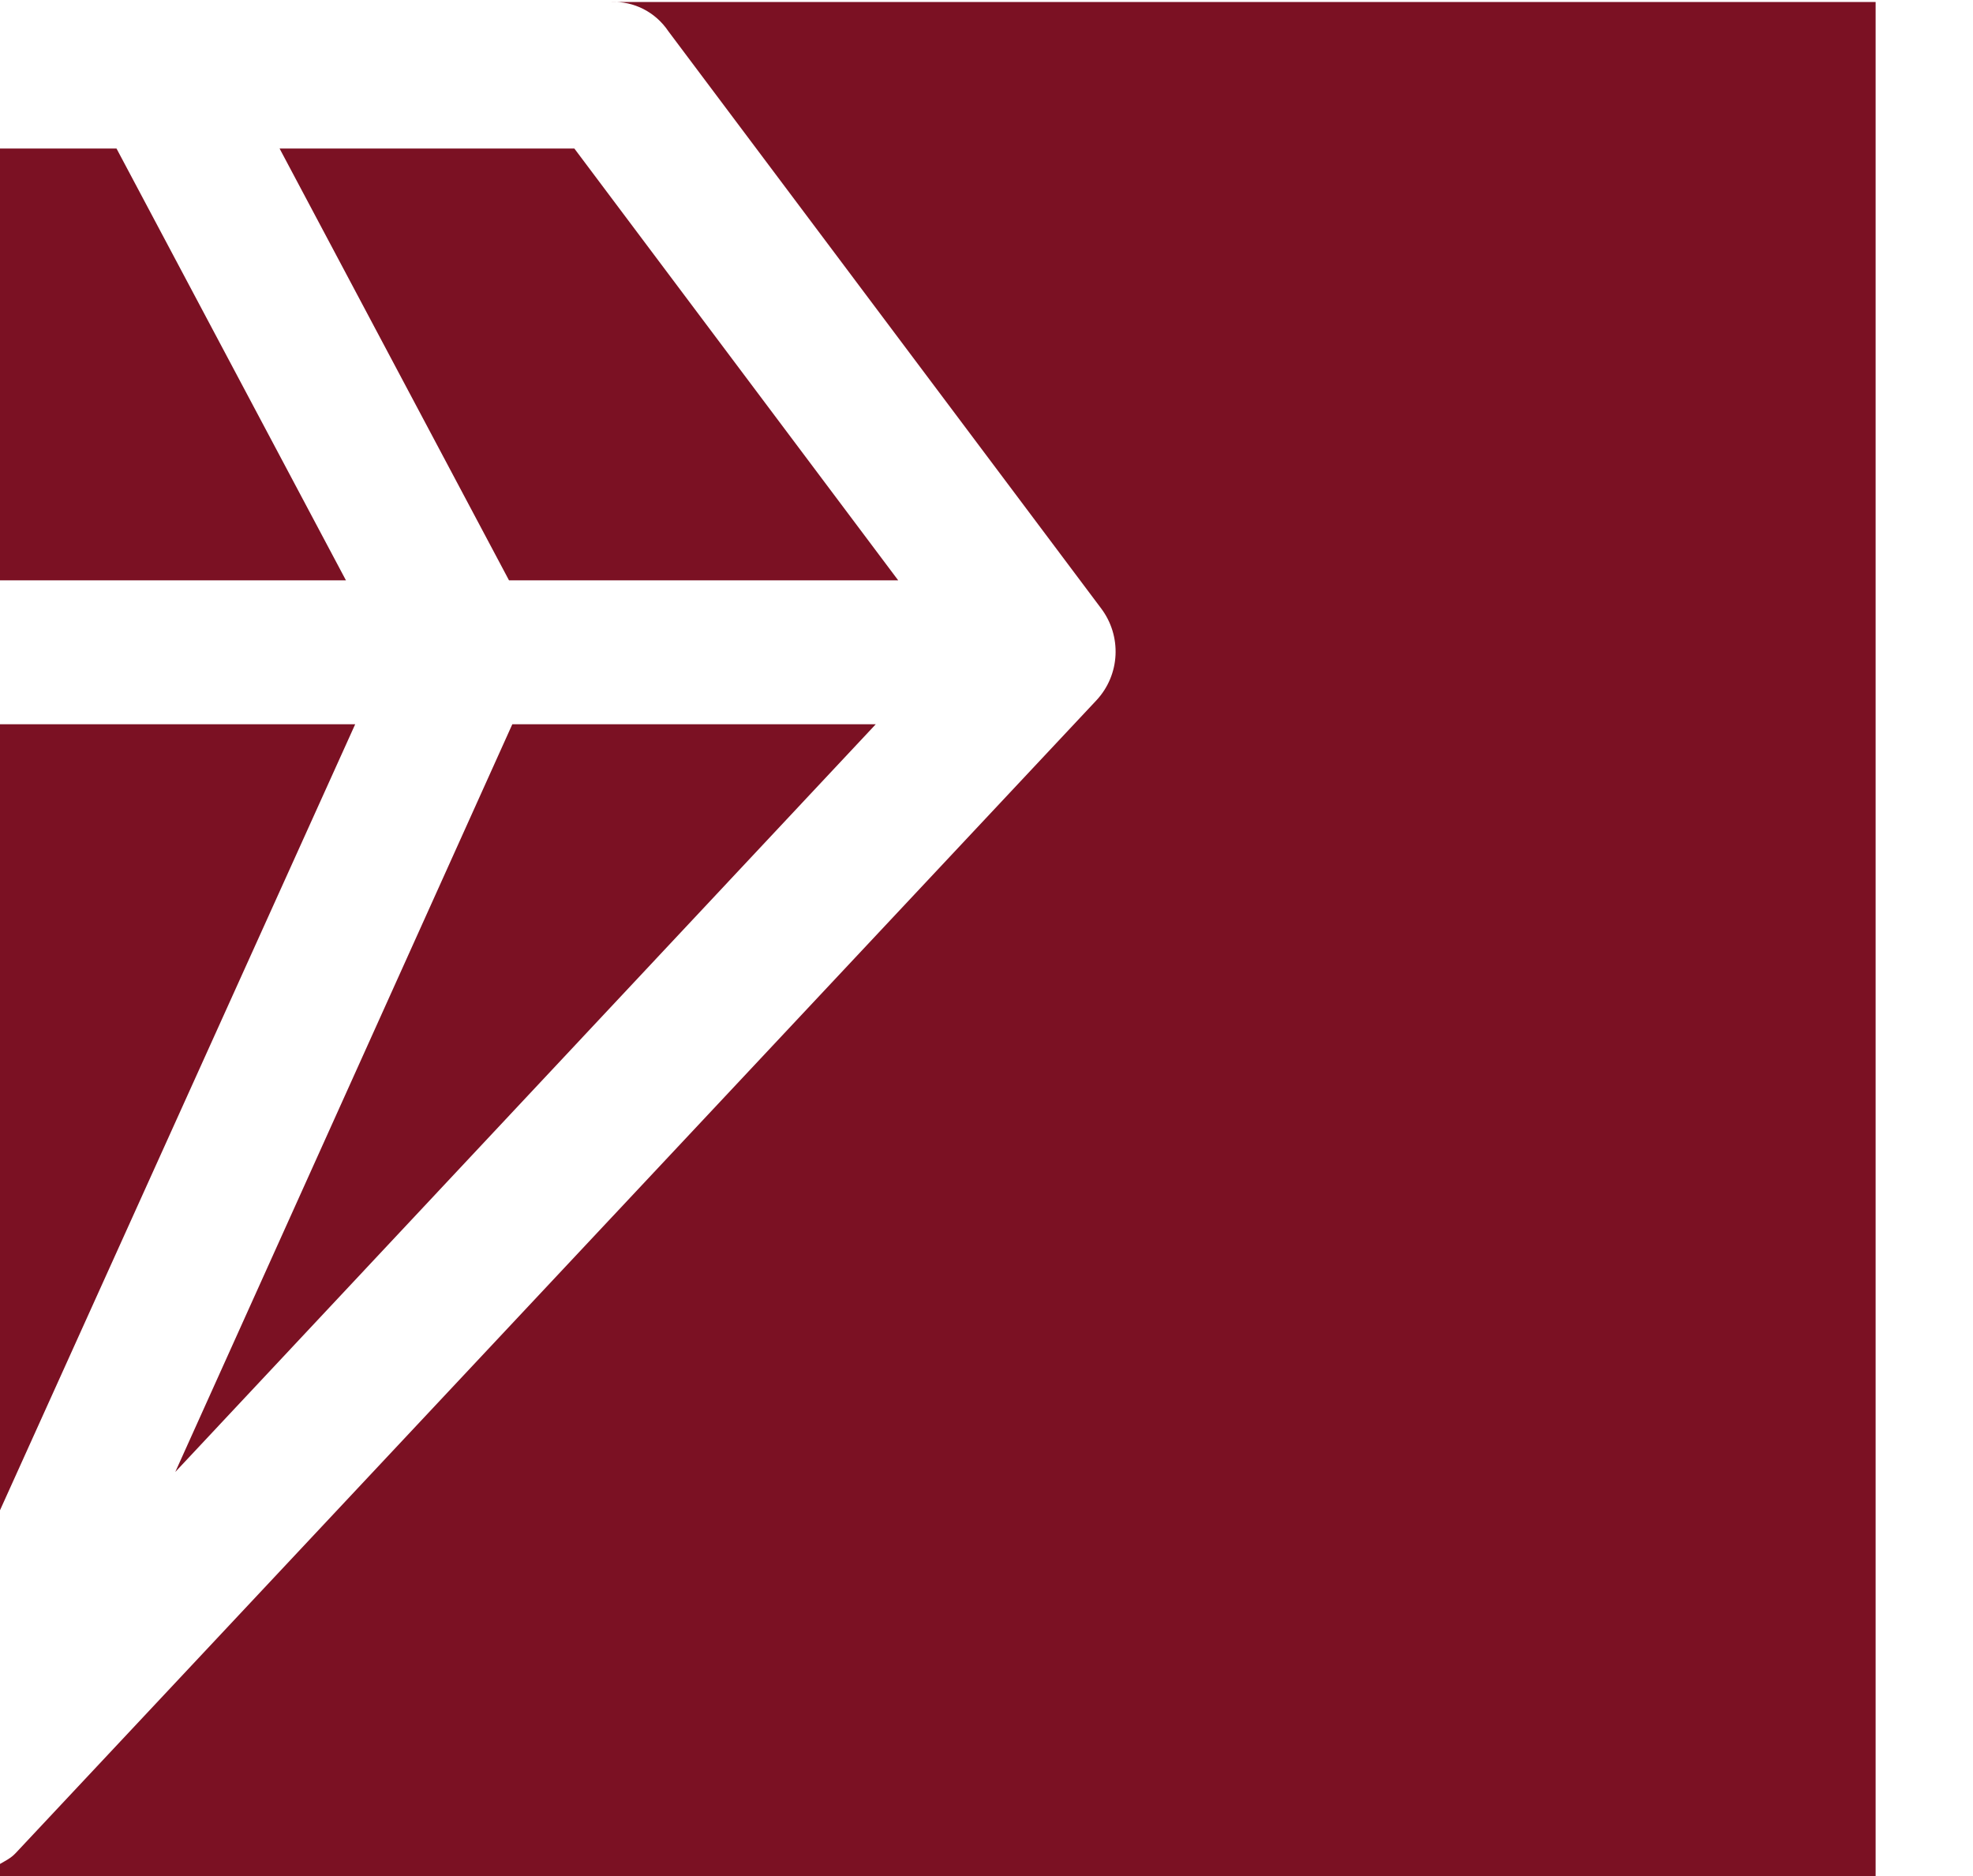
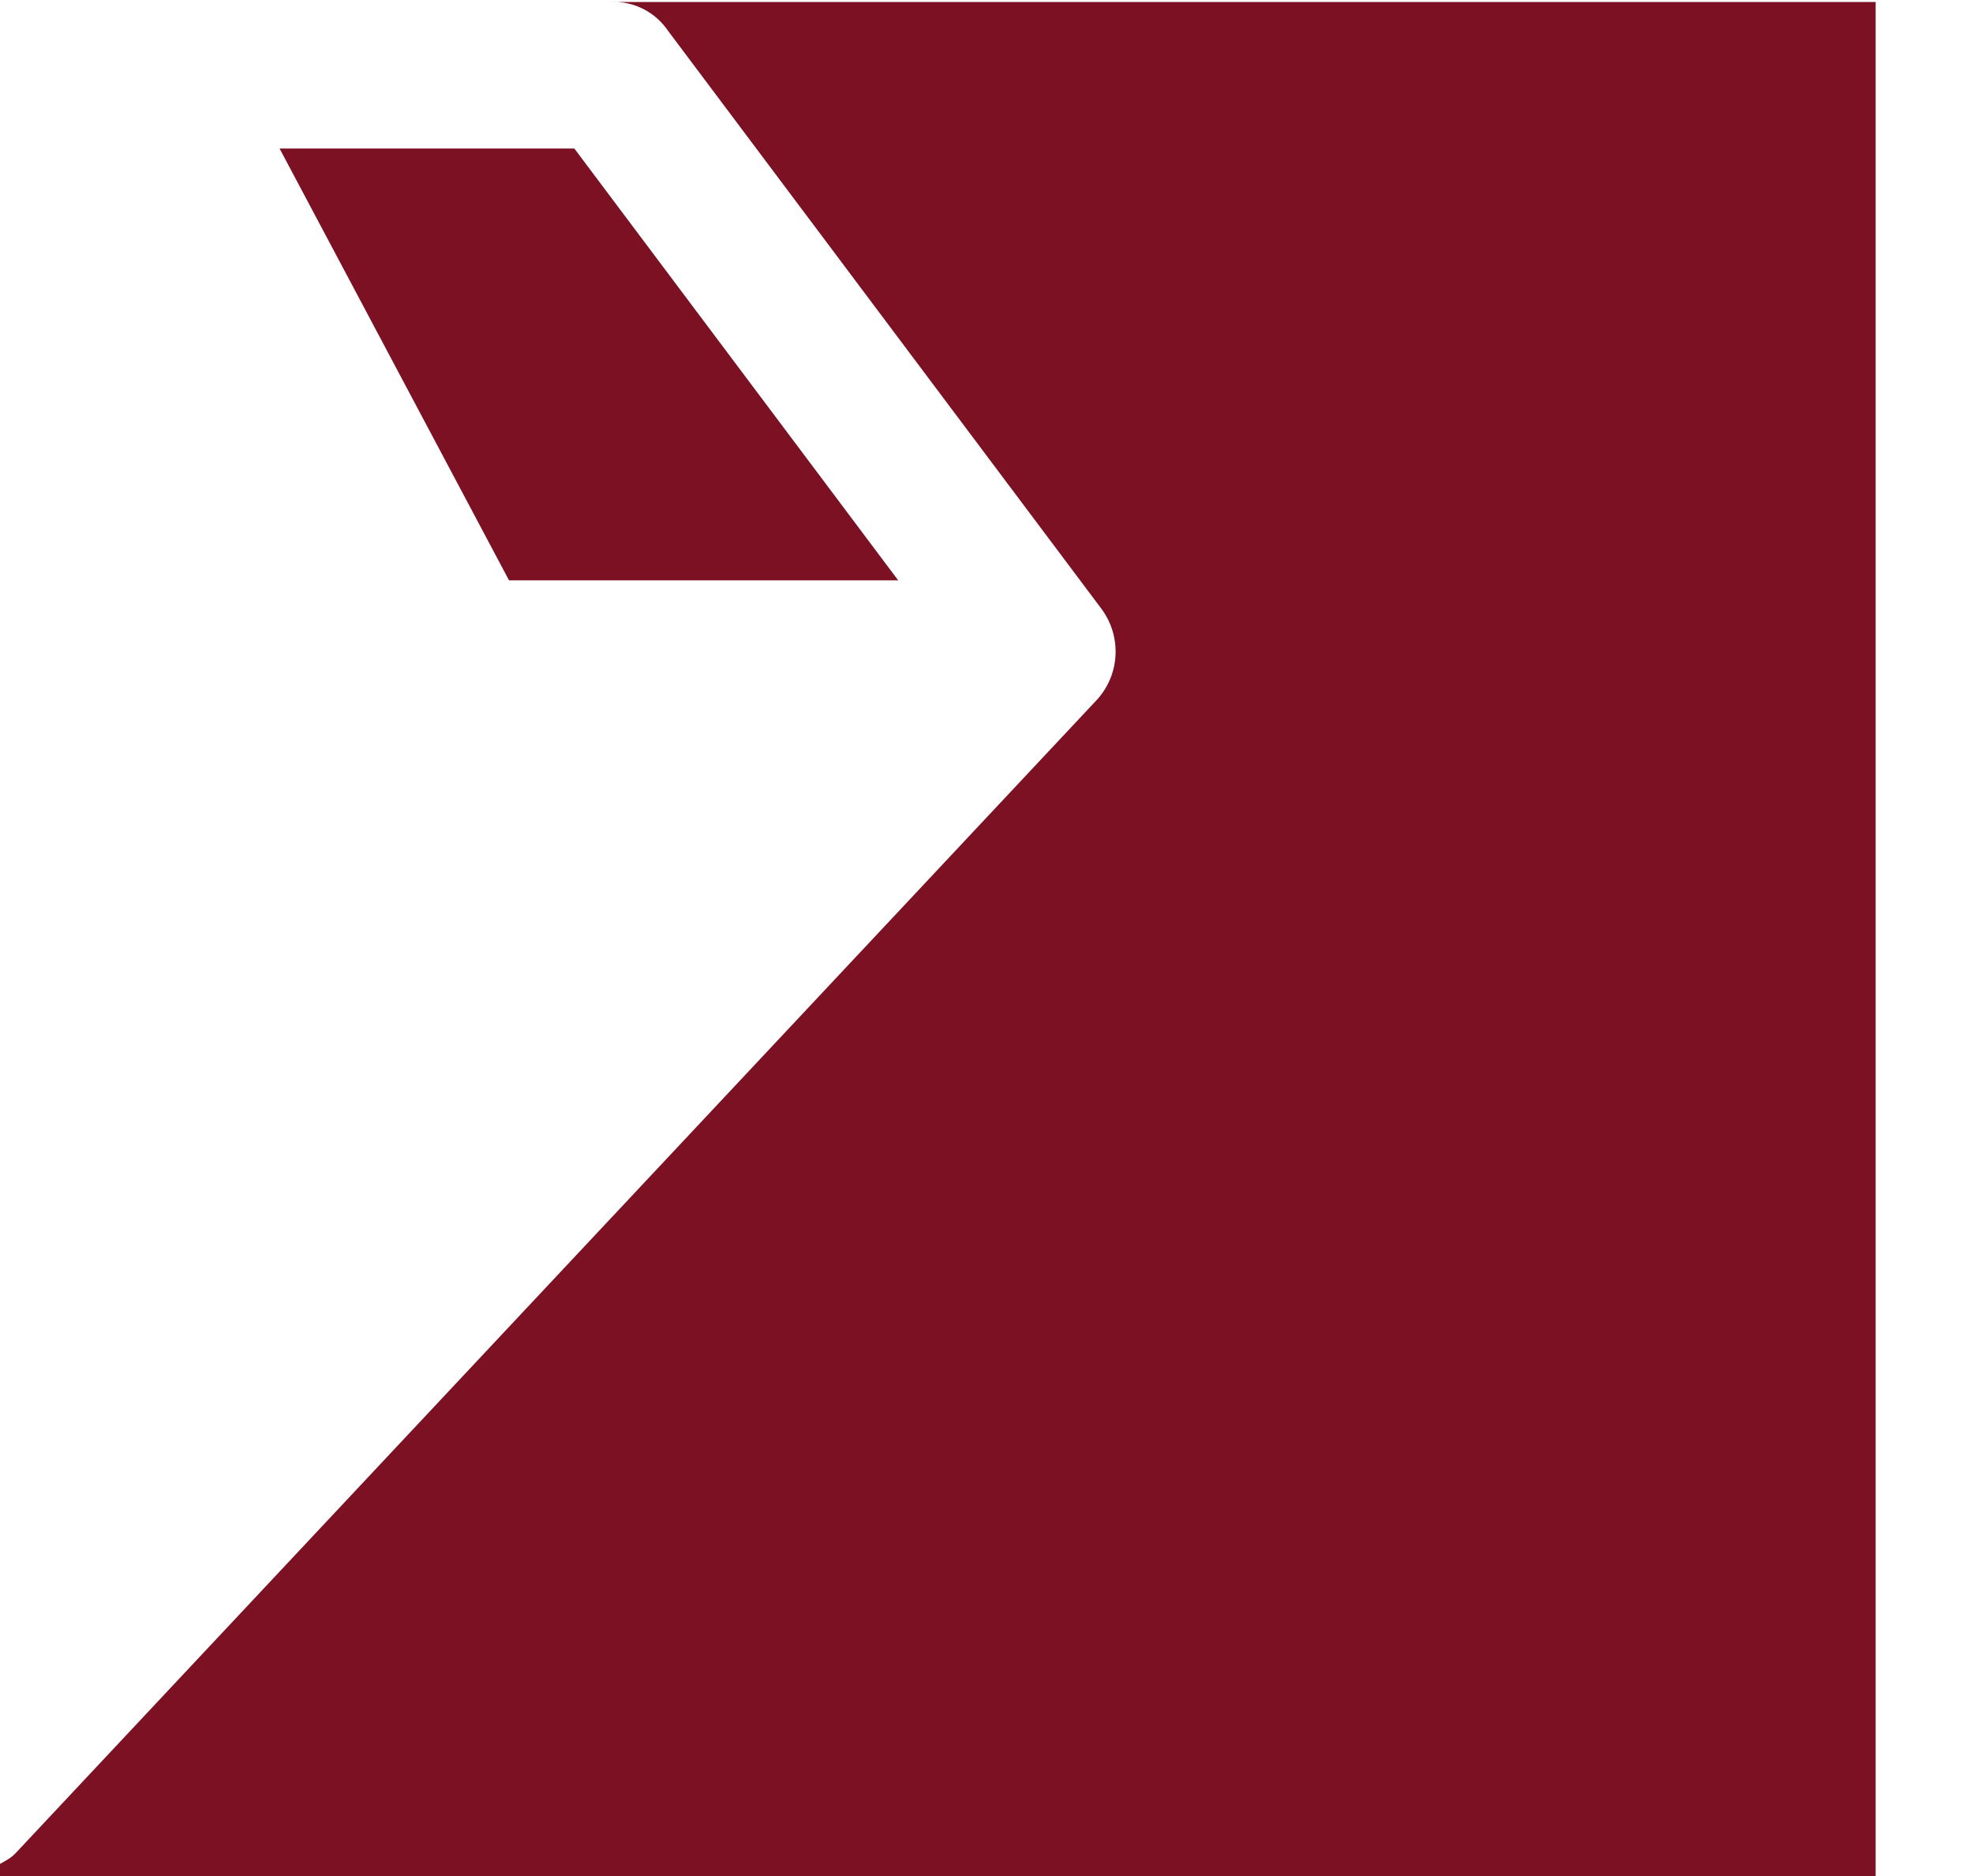
<svg xmlns="http://www.w3.org/2000/svg" id="a" viewBox="0 0 59.77 56.84">
  <defs>
    <style>.b{fill:#7b1123;}</style>
  </defs>
-   <polygon class="b" points="0 21.94 0 45.75 10.76 21.94 0 21.94" />
-   <polygon class="b" points="3.53 4.5 0 4.5 0 17.58 10.48 17.58 3.53 4.5" />
-   <polygon class="b" points="26.53 21.94 15.52 21.94 5.31 44.59 26.53 21.94" />
  <polygon class="b" points="27.21 17.58 17.4 4.5 8.47 4.5 15.42 17.58 27.21 17.58" />
  <path class="b" d="M18.51,.06c.7-.03,1.35,.31,1.74,.89l13.1,17.47c.64,.84,.59,2.02-.14,2.8L.47,56.14c-.14,.15-.31,.23-.48,.33v.42H56.82V.06H18.51Z" />
</svg>